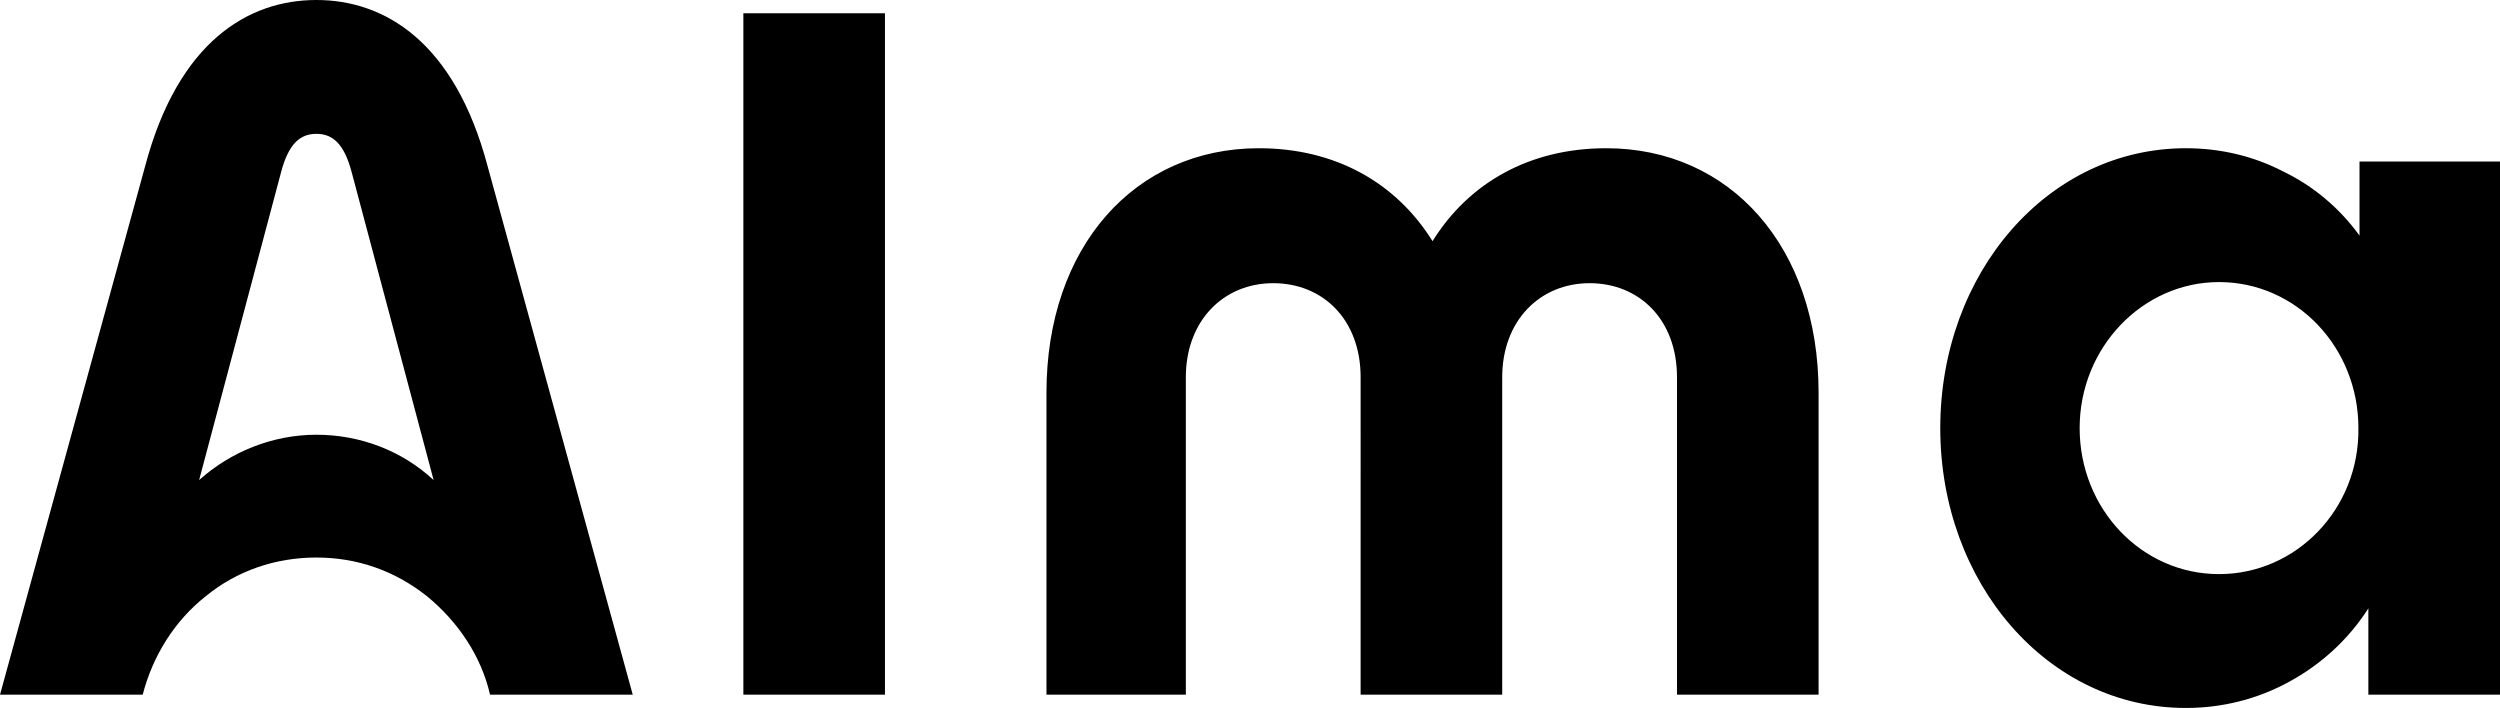
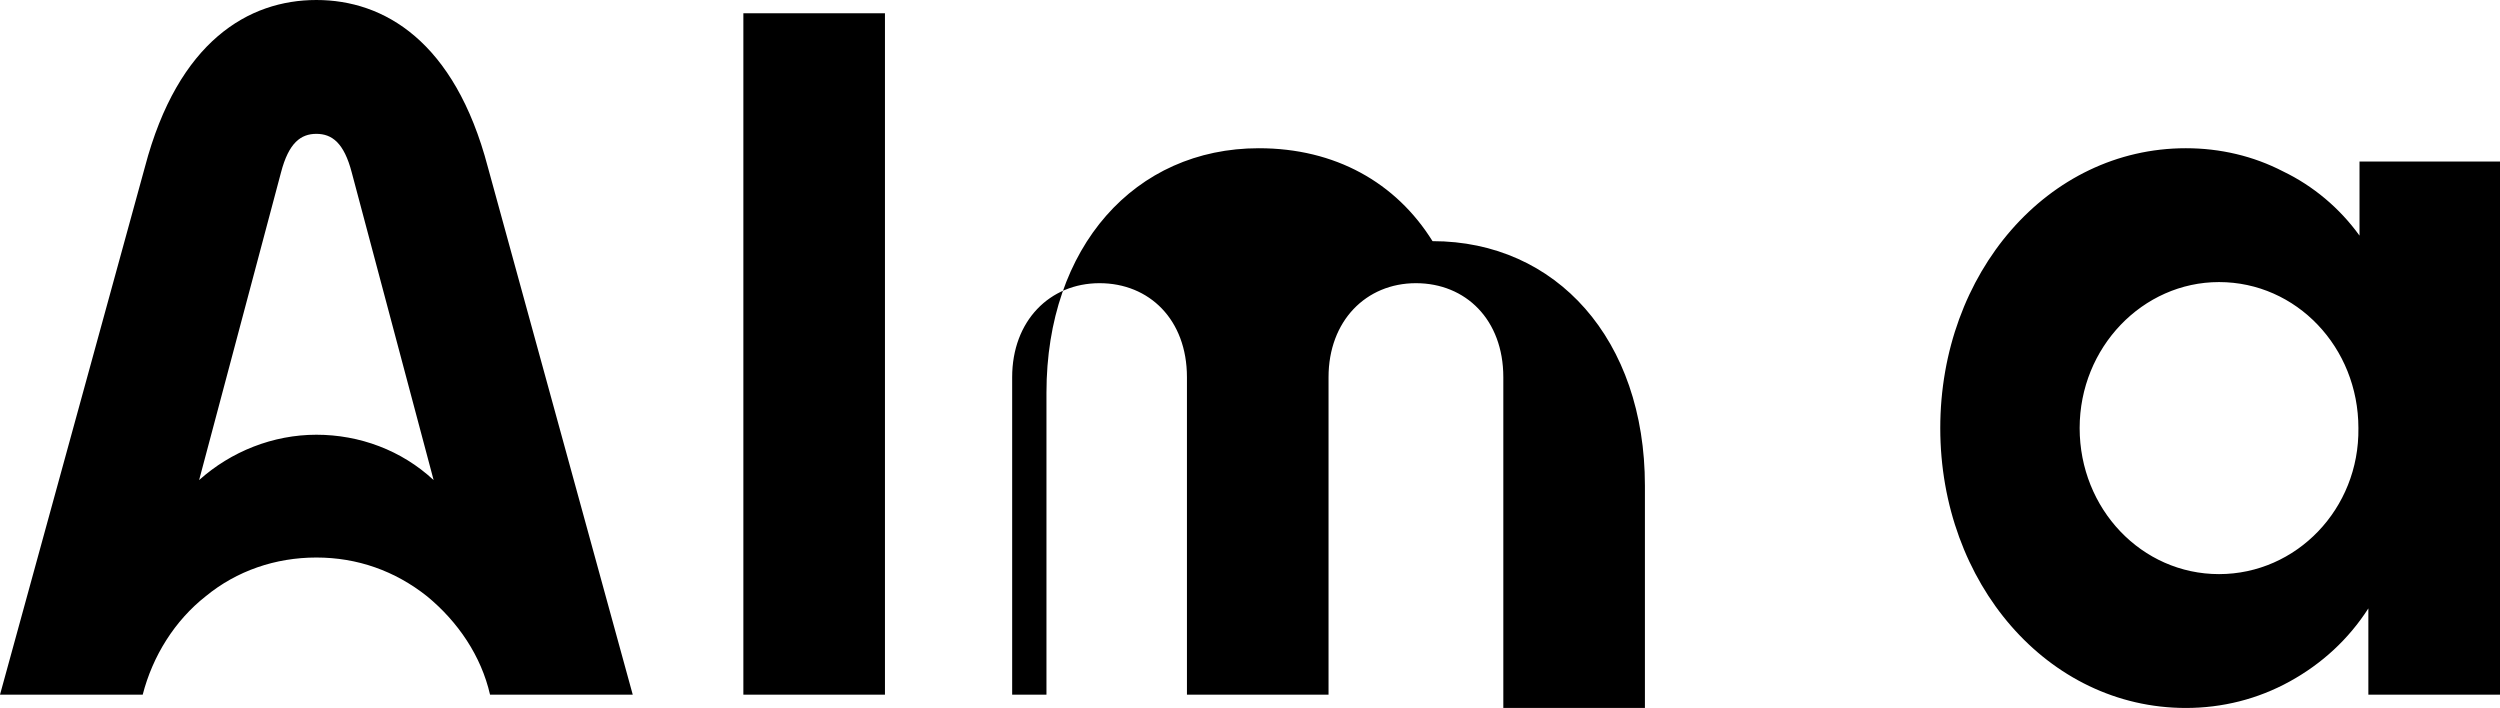
<svg xmlns="http://www.w3.org/2000/svg" xml:space="preserve" style="enable-background:new 0 0 226 64;" viewBox="0 0 226 64" y="0px" x="0px" id="Layer_1" version="1.1">
  <style type="text/css">
  .st0{fill:#000000;}
 </style>
  <g>
-     <path d="M200.6,51.9c-7,0-12.6-5.9-12.6-13.2c0-7.3,5.7-13.2,12.6-13.2c7,0,12.6,5.9,12.6,13.2   C213.3,46,207.6,51.9,200.6,51.9L200.6,51.9z M213.3,14.6v6.7c-1.8-2.5-4.2-4.5-6.9-5.8c-2.7-1.4-5.7-2.1-8.8-2.1   c-12.5,0-22.2,11.3-22.2,25.3c0,14,9.7,25.3,22.2,25.3c3.3,0,6.5-0.8,9.4-2.4c2.9-1.6,5.3-3.8,7.1-6.6v7.8h12V14.6L213.3,14.6z    M67.2,1.2h12.8v61.6H67.2V1.2z M94.6,35.5c0-13.2,8-22.1,19.2-22.1c6.9,0,12.4,3.1,15.7,8.4c3.3-5.3,8.8-8.4,15.7-8.4   c11.2,0,19.2,8.9,19.2,22.1v27.3h-12.8V34.1c0-5.2-3.4-8.5-7.9-8.5s-7.9,3.4-7.9,8.5v28.7h-12.8V34.1c0-5.2-3.4-8.5-7.9-8.5   c-4.5,0-7.9,3.4-7.9,8.5v28.7H94.6L94.6,35.5z M44.1,15.1C41.1,3.7,34.7,0,28.6,0c-6.1,0-12.5,3.7-15.5,15.1L0,62.8h12.9   c0.9-3.5,2.9-6.7,5.7-8.9c2.8-2.3,6.3-3.5,10-3.5s7.1,1.2,10,3.5c2.8,2.3,4.9,5.4,5.7,8.9h12.9L44.1,15.1z M28.6,39.3   c-3.9,0-7.7,1.5-10.6,4.1l7.4-27.8c0.7-2.7,1.8-3.5,3.2-3.5c1.4,0,2.5,0.8,3.2,3.5l7.4,27.8C36.3,40.7,32.5,39.3,28.6,39.3z" class="st0">
+     <path d="M200.6,51.9c-7,0-12.6-5.9-12.6-13.2c0-7.3,5.7-13.2,12.6-13.2c7,0,12.6,5.9,12.6,13.2   C213.3,46,207.6,51.9,200.6,51.9L200.6,51.9z M213.3,14.6v6.7c-1.8-2.5-4.2-4.5-6.9-5.8c-2.7-1.4-5.7-2.1-8.8-2.1   c-12.5,0-22.2,11.3-22.2,25.3c0,14,9.7,25.3,22.2,25.3c3.3,0,6.5-0.8,9.4-2.4c2.9-1.6,5.3-3.8,7.1-6.6v7.8h12V14.6L213.3,14.6z    M67.2,1.2h12.8v61.6H67.2V1.2z M94.6,35.5c0-13.2,8-22.1,19.2-22.1c6.9,0,12.4,3.1,15.7,8.4c11.2,0,19.2,8.9,19.2,22.1v27.3h-12.8V34.1c0-5.2-3.4-8.5-7.9-8.5s-7.9,3.4-7.9,8.5v28.7h-12.8V34.1c0-5.2-3.4-8.5-7.9-8.5   c-4.5,0-7.9,3.4-7.9,8.5v28.7H94.6L94.6,35.5z M44.1,15.1C41.1,3.7,34.7,0,28.6,0c-6.1,0-12.5,3.7-15.5,15.1L0,62.8h12.9   c0.9-3.5,2.9-6.7,5.7-8.9c2.8-2.3,6.3-3.5,10-3.5s7.1,1.2,10,3.5c2.8,2.3,4.9,5.4,5.7,8.9h12.9L44.1,15.1z M28.6,39.3   c-3.9,0-7.7,1.5-10.6,4.1l7.4-27.8c0.7-2.7,1.8-3.5,3.2-3.5c1.4,0,2.5,0.8,3.2,3.5l7.4,27.8C36.3,40.7,32.5,39.3,28.6,39.3z" class="st0">
  </path>
  </g>
</svg>